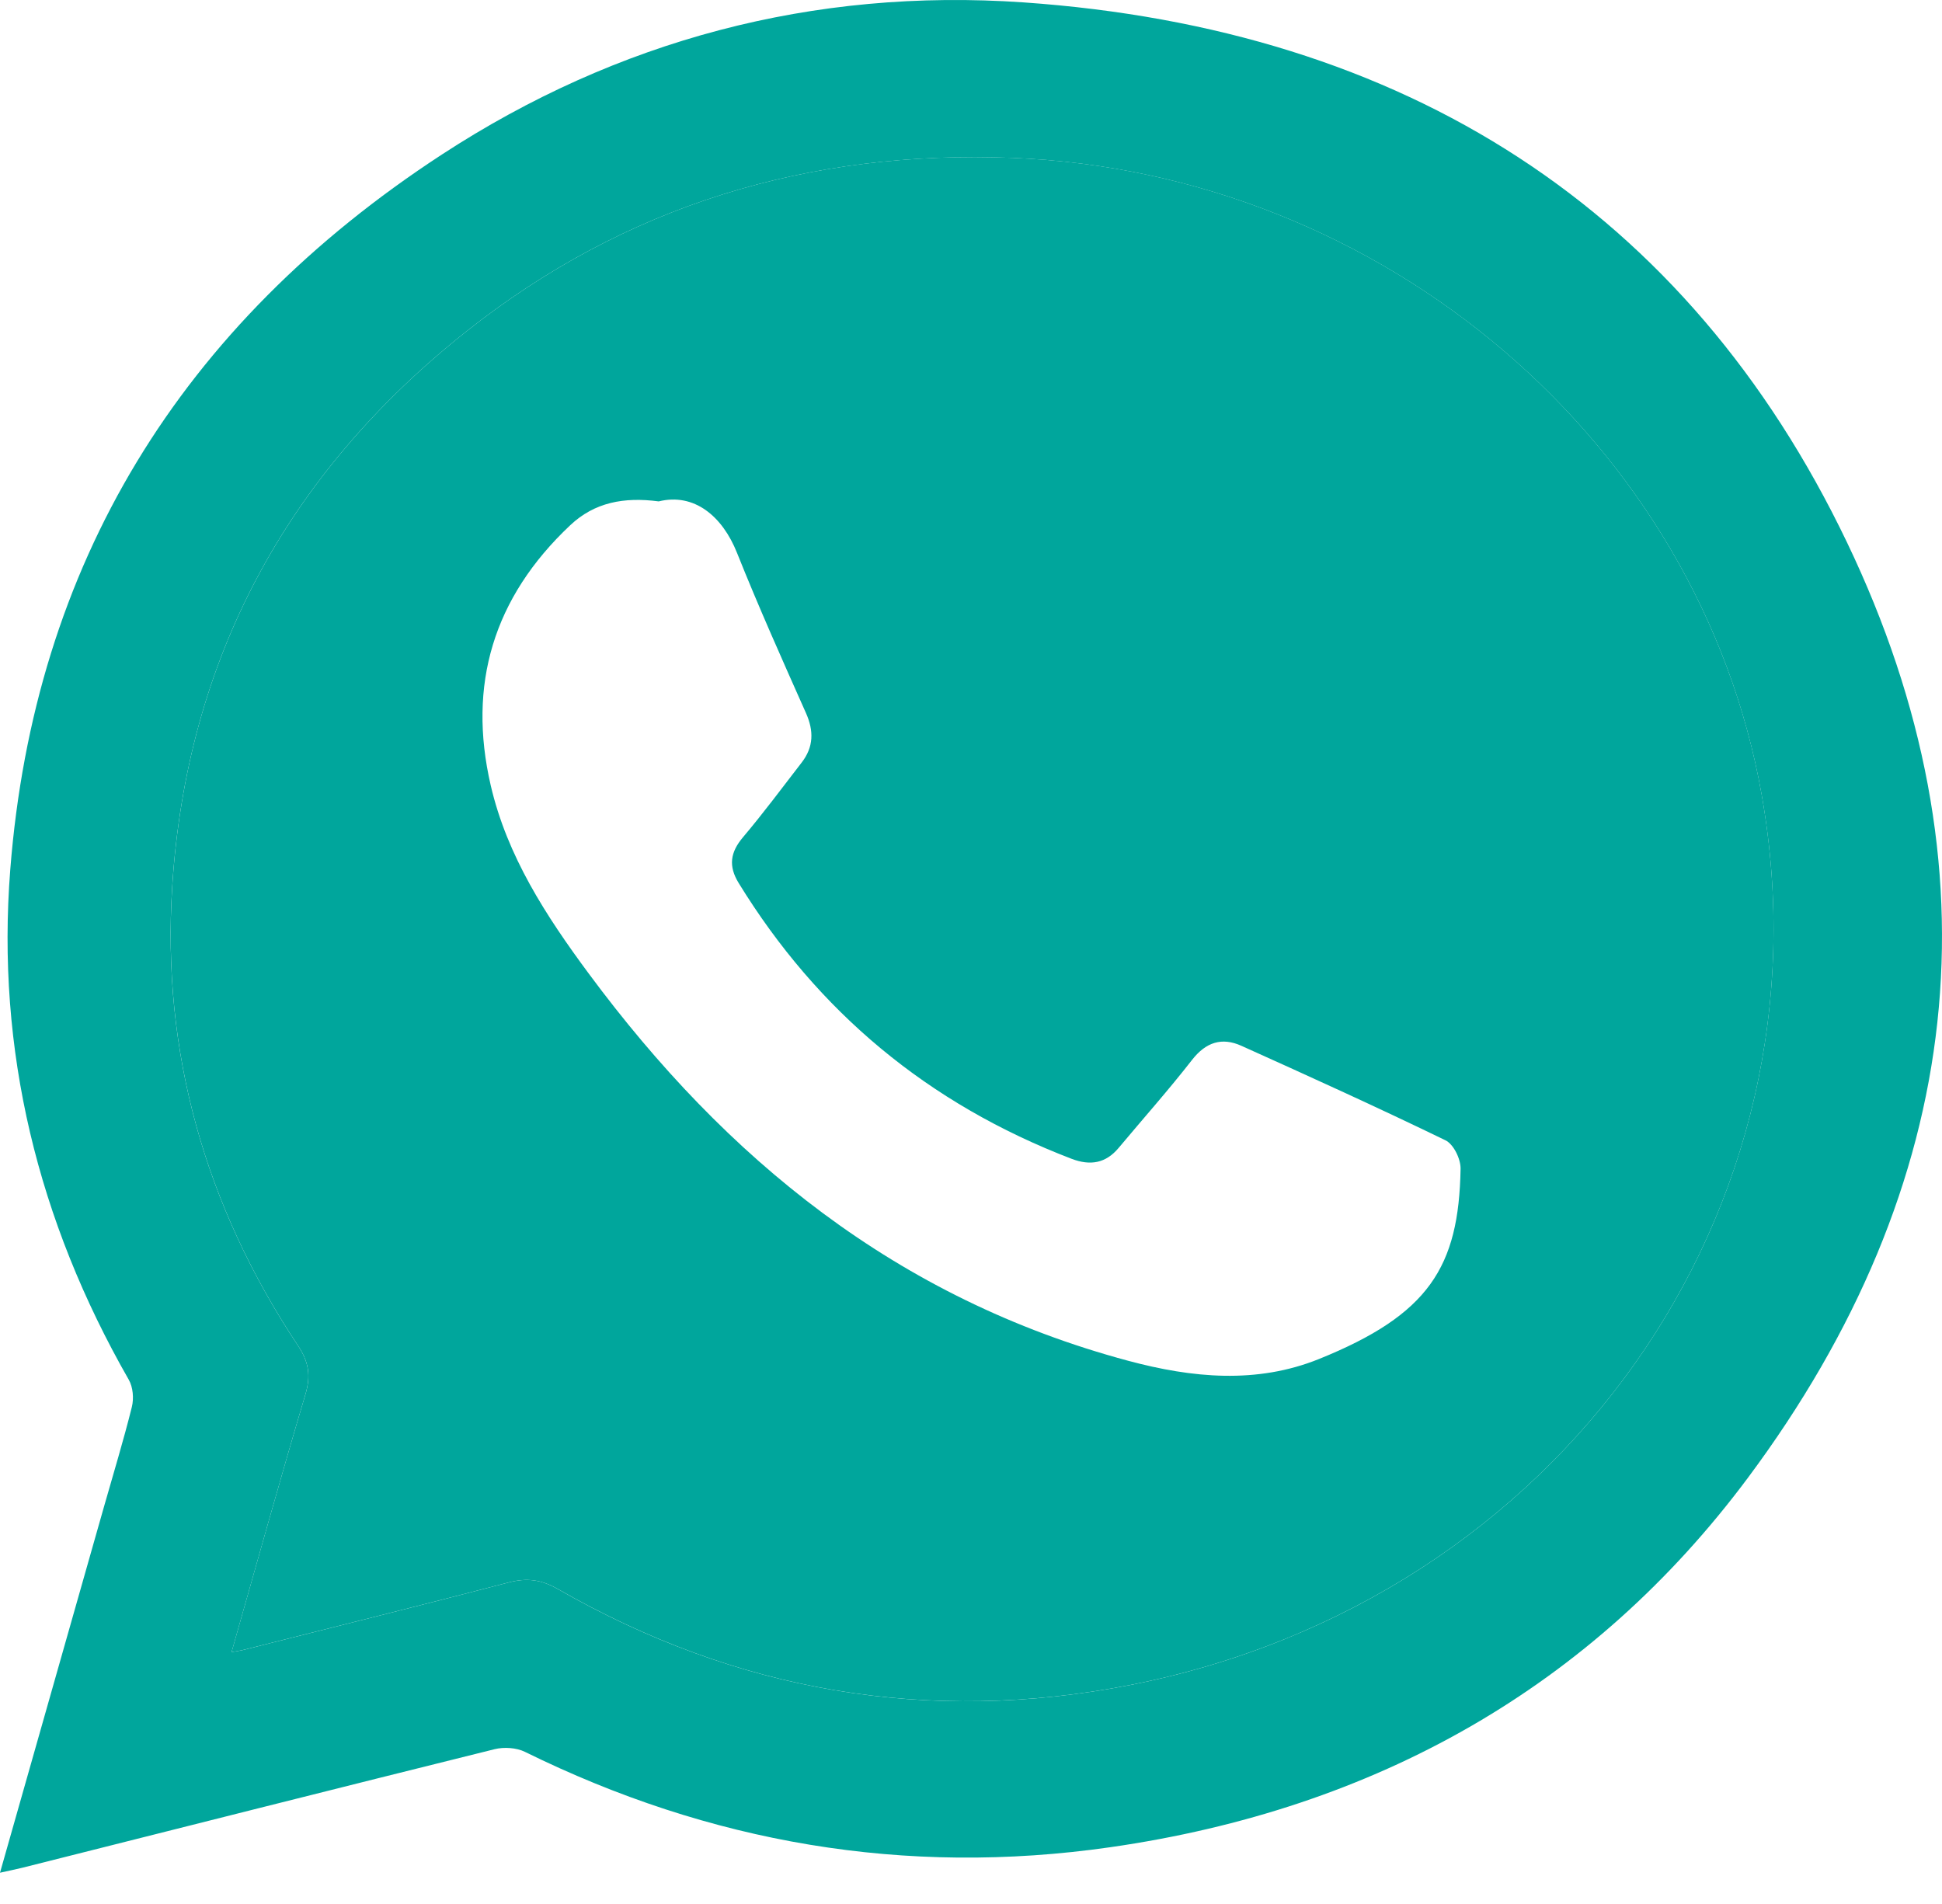
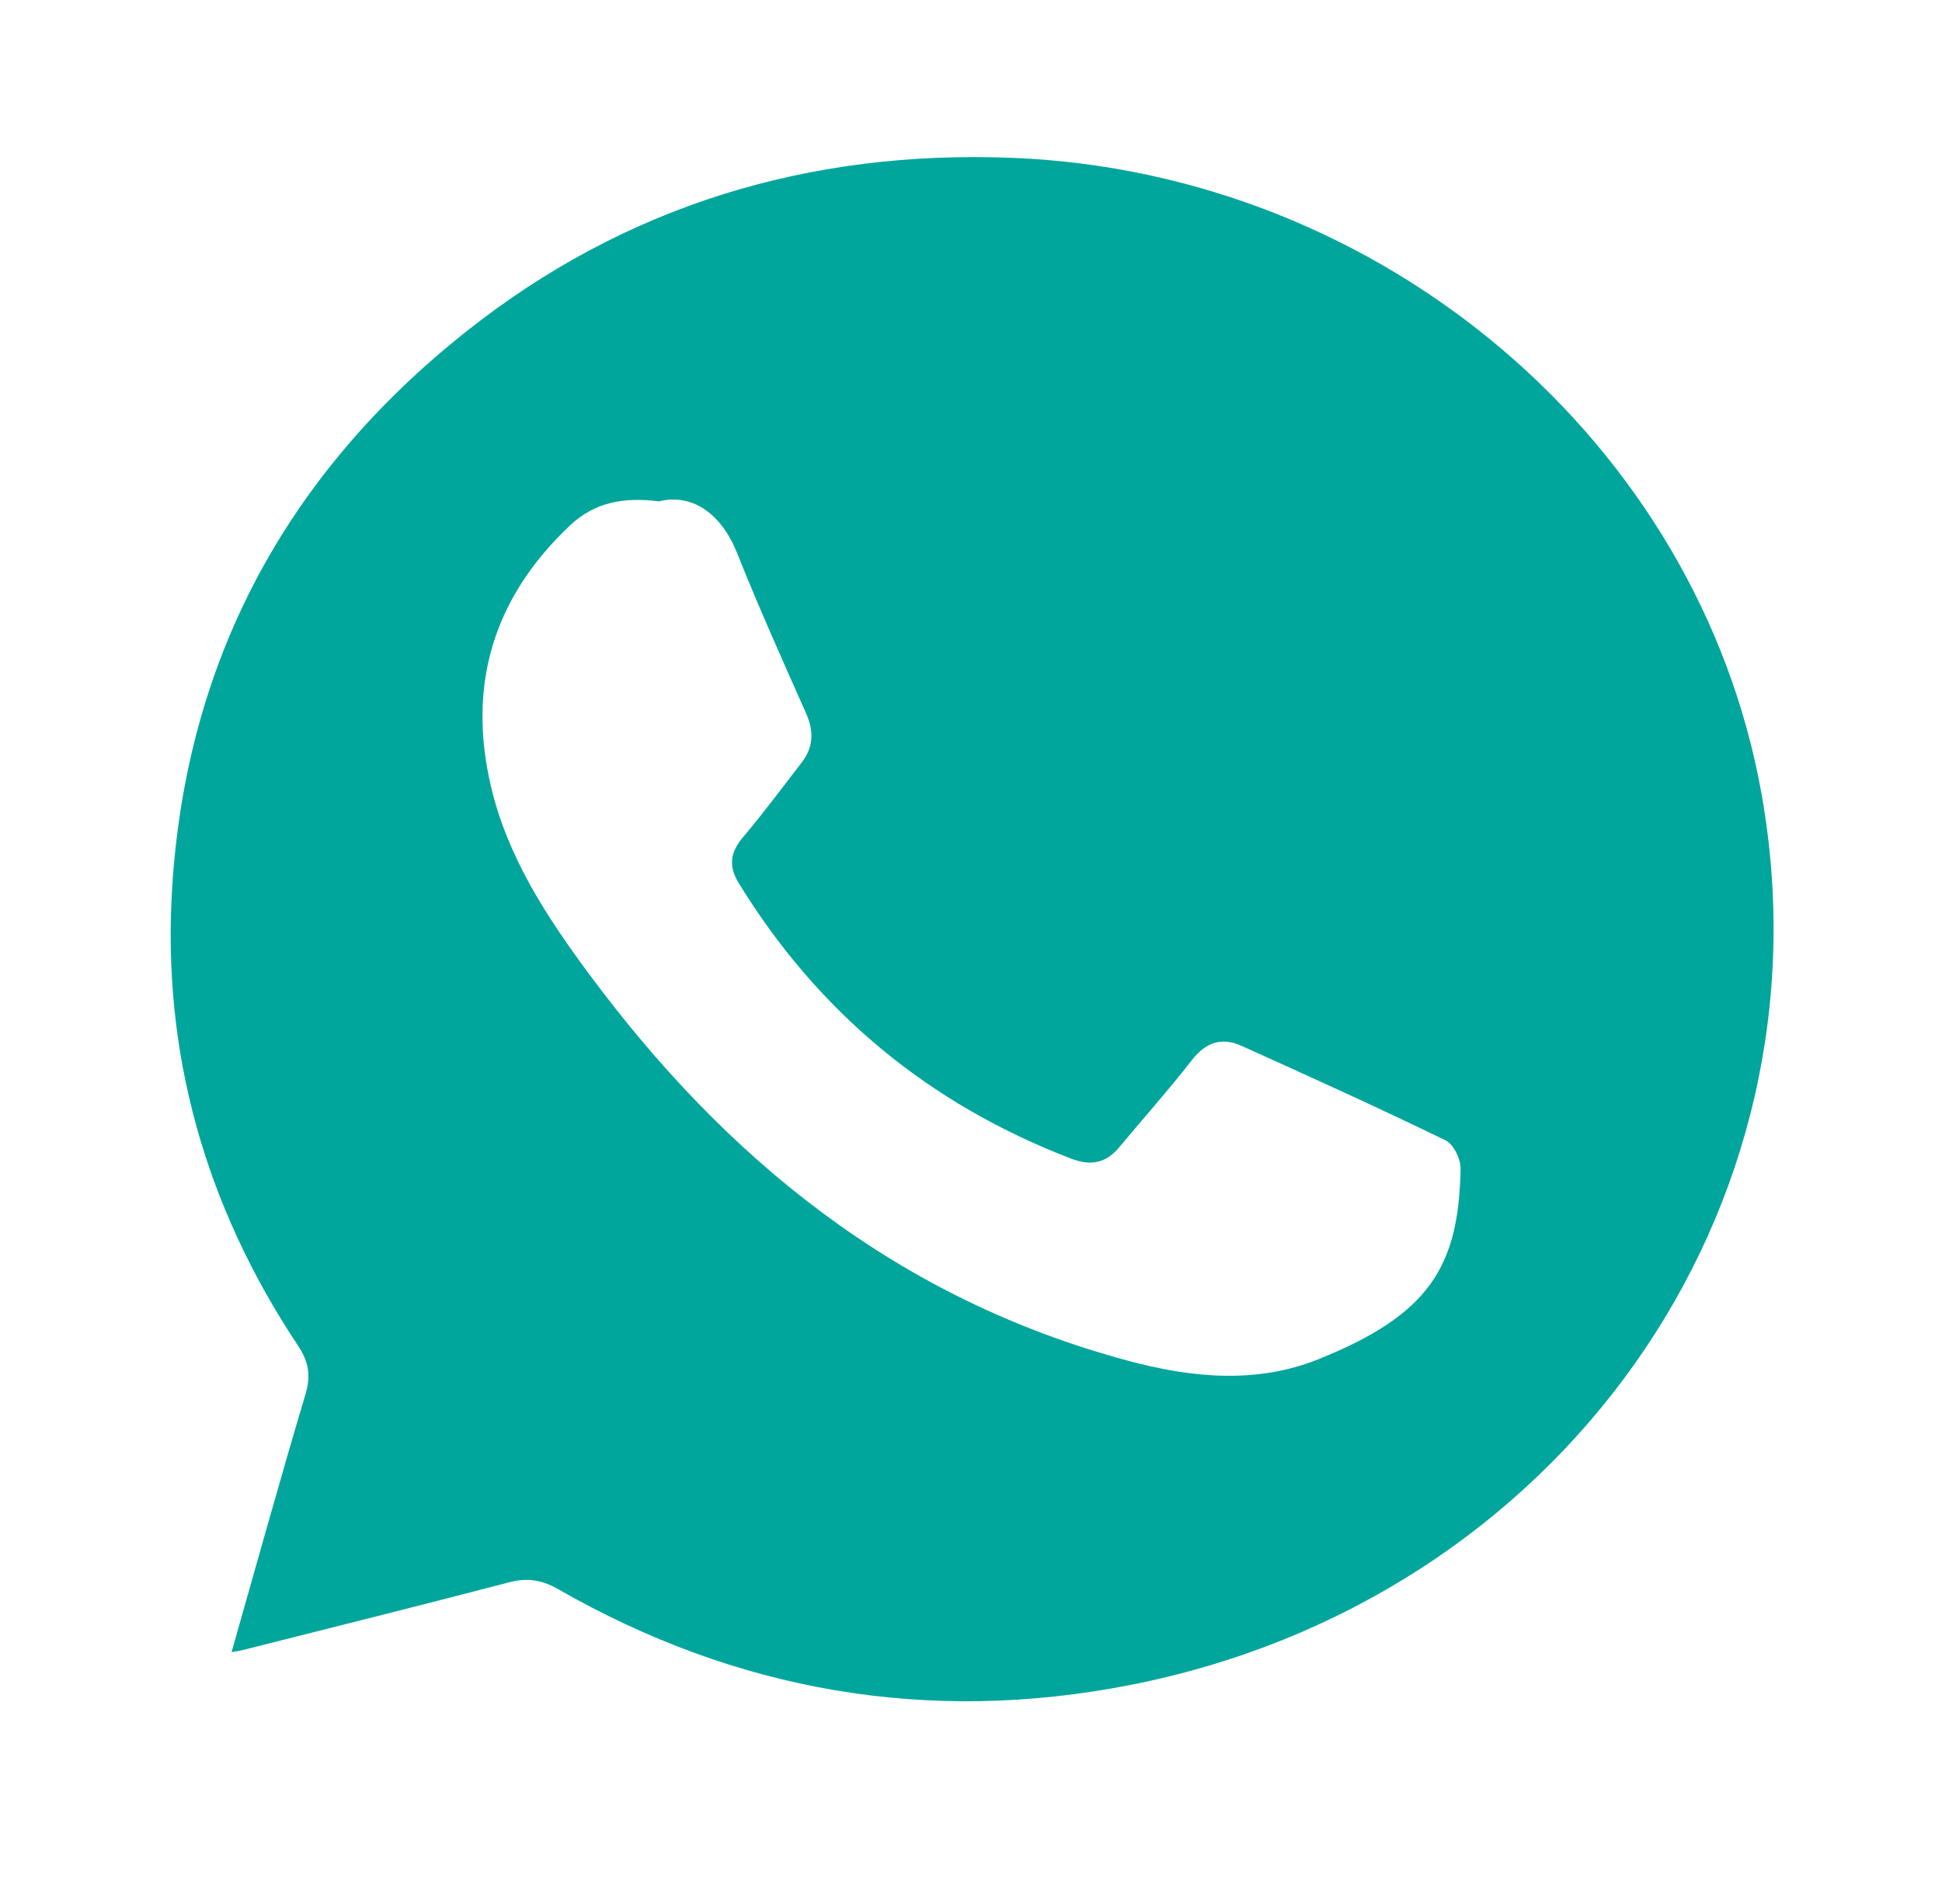
<svg xmlns="http://www.w3.org/2000/svg" width="51" height="50" viewBox="0 0 51 50" fill="none">
-   <path d="M0 49.179C0.929 45.908 1.83 42.735 2.732 39.563C2.979 38.692 3.245 37.825 3.463 36.946C3.518 36.724 3.494 36.428 3.381 36.231C0.991 32.054 -0.103 27.574 0.27 22.832C0.897 14.839 4.722 8.547 11.609 4.055C16.202 1.06 21.354 -0.322 26.883 0.063C36.897 0.76 44.315 5.495 48.505 14.243C52.593 22.777 51.609 31.144 45.909 38.8C41.814 44.3 36.122 47.51 29.153 48.51C23.76 49.284 18.636 48.394 13.784 46.004C13.562 45.895 13.235 45.874 12.989 45.935C8.855 46.961 4.726 48.006 0.596 49.046C0.429 49.088 0.26 49.121 0 49.179ZM6.081 43.386C6.238 43.358 6.306 43.349 6.373 43.333C8.703 42.744 11.036 42.164 13.36 41.556C13.839 41.431 14.217 41.481 14.65 41.73C19.328 44.412 24.369 45.297 29.695 44.247C40.962 42.026 48.193 31.777 46.265 20.878C44.629 11.626 36.322 4.542 26.605 4.147C21.232 3.929 16.4 5.411 12.244 8.706C7.495 12.471 4.903 17.359 4.523 23.271C4.243 27.625 5.381 31.661 7.827 35.34C8.109 35.764 8.166 36.129 8.021 36.615C7.358 38.841 6.738 41.079 6.081 43.386Z" fill="#00A69C" />
  <path d="M6.081 43.386C6.738 41.079 7.358 38.841 8.022 36.614C8.167 36.128 8.11 35.764 7.827 35.339C5.382 31.661 4.244 27.624 4.524 23.27C4.903 17.359 7.496 12.47 12.245 8.705C16.401 5.41 21.233 3.928 26.606 4.146C36.323 4.541 44.63 11.625 46.266 20.878C48.194 31.776 40.963 42.025 29.696 44.246C24.37 45.296 19.329 44.411 14.651 41.729C14.217 41.481 13.839 41.43 13.361 41.555C11.036 42.163 8.704 42.743 6.373 43.332C6.306 43.349 6.239 43.358 6.081 43.386ZM17.299 13.167C16.385 13.046 15.613 13.192 14.975 13.793C12.953 15.697 12.276 17.984 12.887 20.624C13.316 22.477 14.336 24.049 15.466 25.573C19.058 30.421 23.544 34.103 29.628 35.735C31.309 36.186 33.001 36.348 34.635 35.69C37.522 34.525 38.312 33.277 38.357 30.693C38.362 30.438 38.175 30.049 37.96 29.945C36.19 29.086 34.396 28.272 32.6 27.463C32.084 27.231 31.667 27.372 31.308 27.83C30.692 28.621 30.022 29.374 29.377 30.145C29.041 30.548 28.635 30.619 28.144 30.432C24.365 28.985 21.467 26.557 19.401 23.193C19.124 22.743 19.177 22.383 19.514 21.984C20.051 21.349 20.545 20.682 21.053 20.025C21.369 19.616 21.375 19.194 21.166 18.725C20.545 17.33 19.921 15.936 19.356 14.521C18.972 13.554 18.23 12.937 17.299 13.167Z" fill="#00A69C" />
</svg>